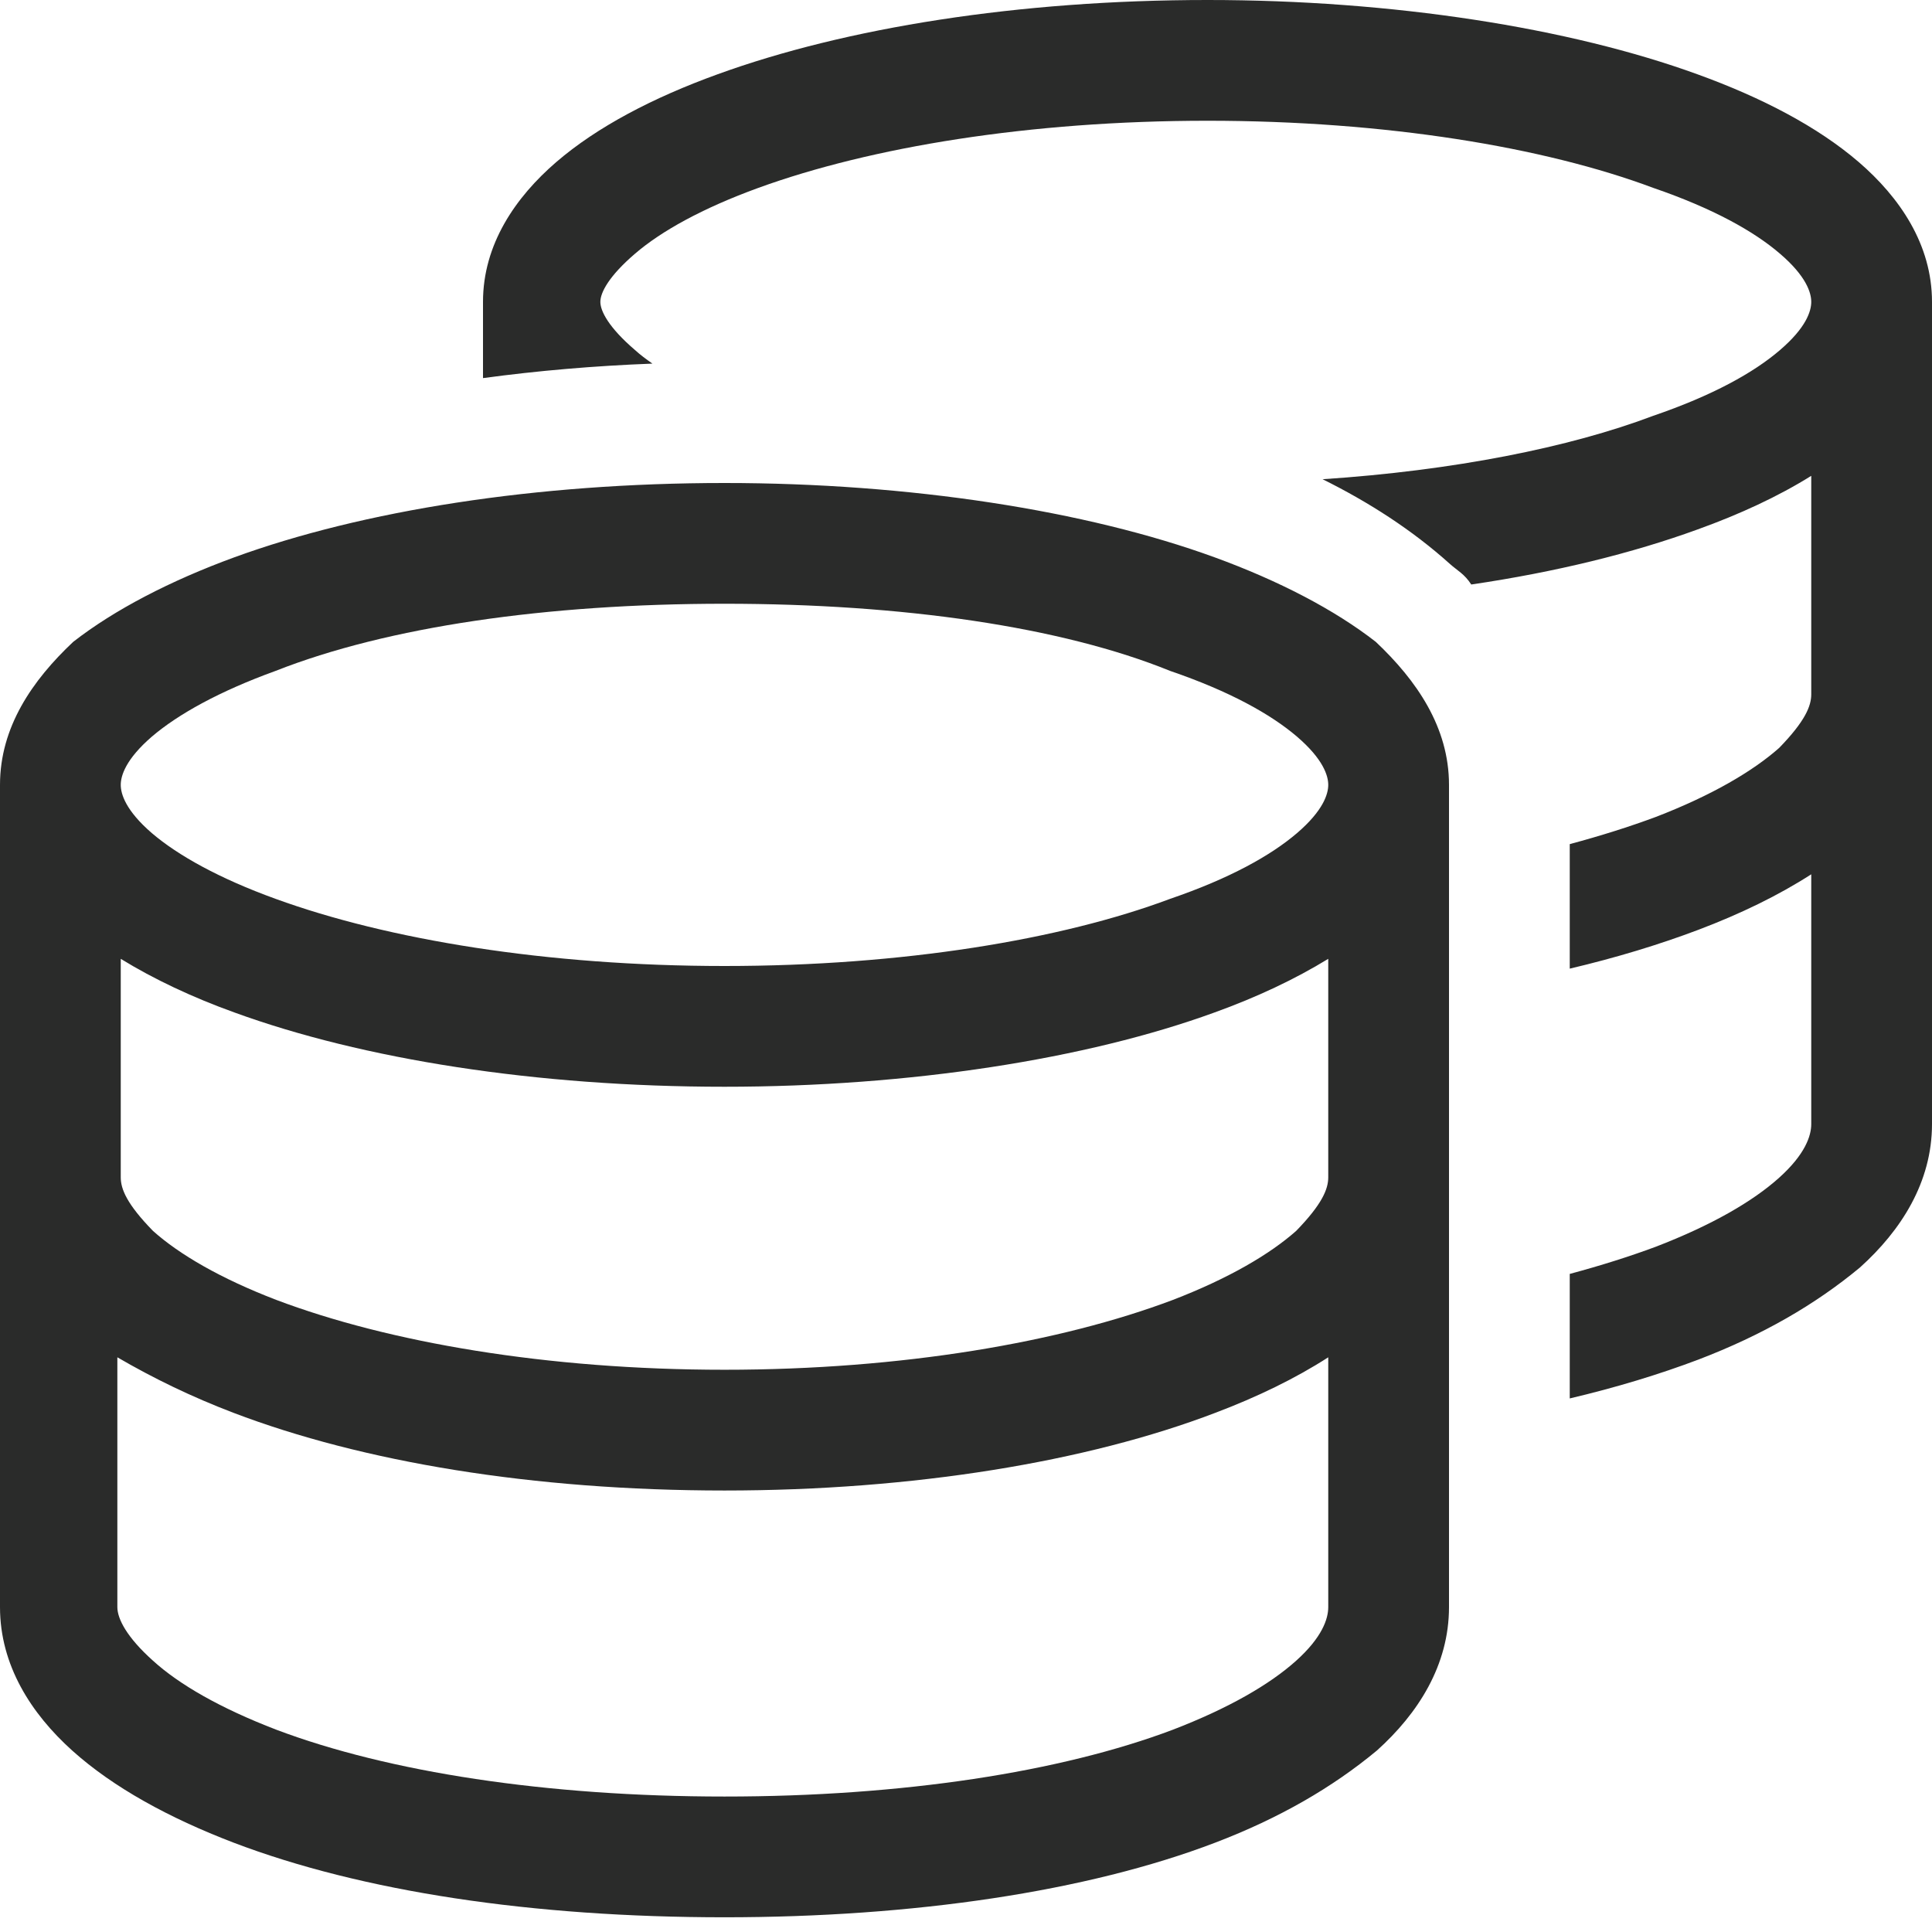
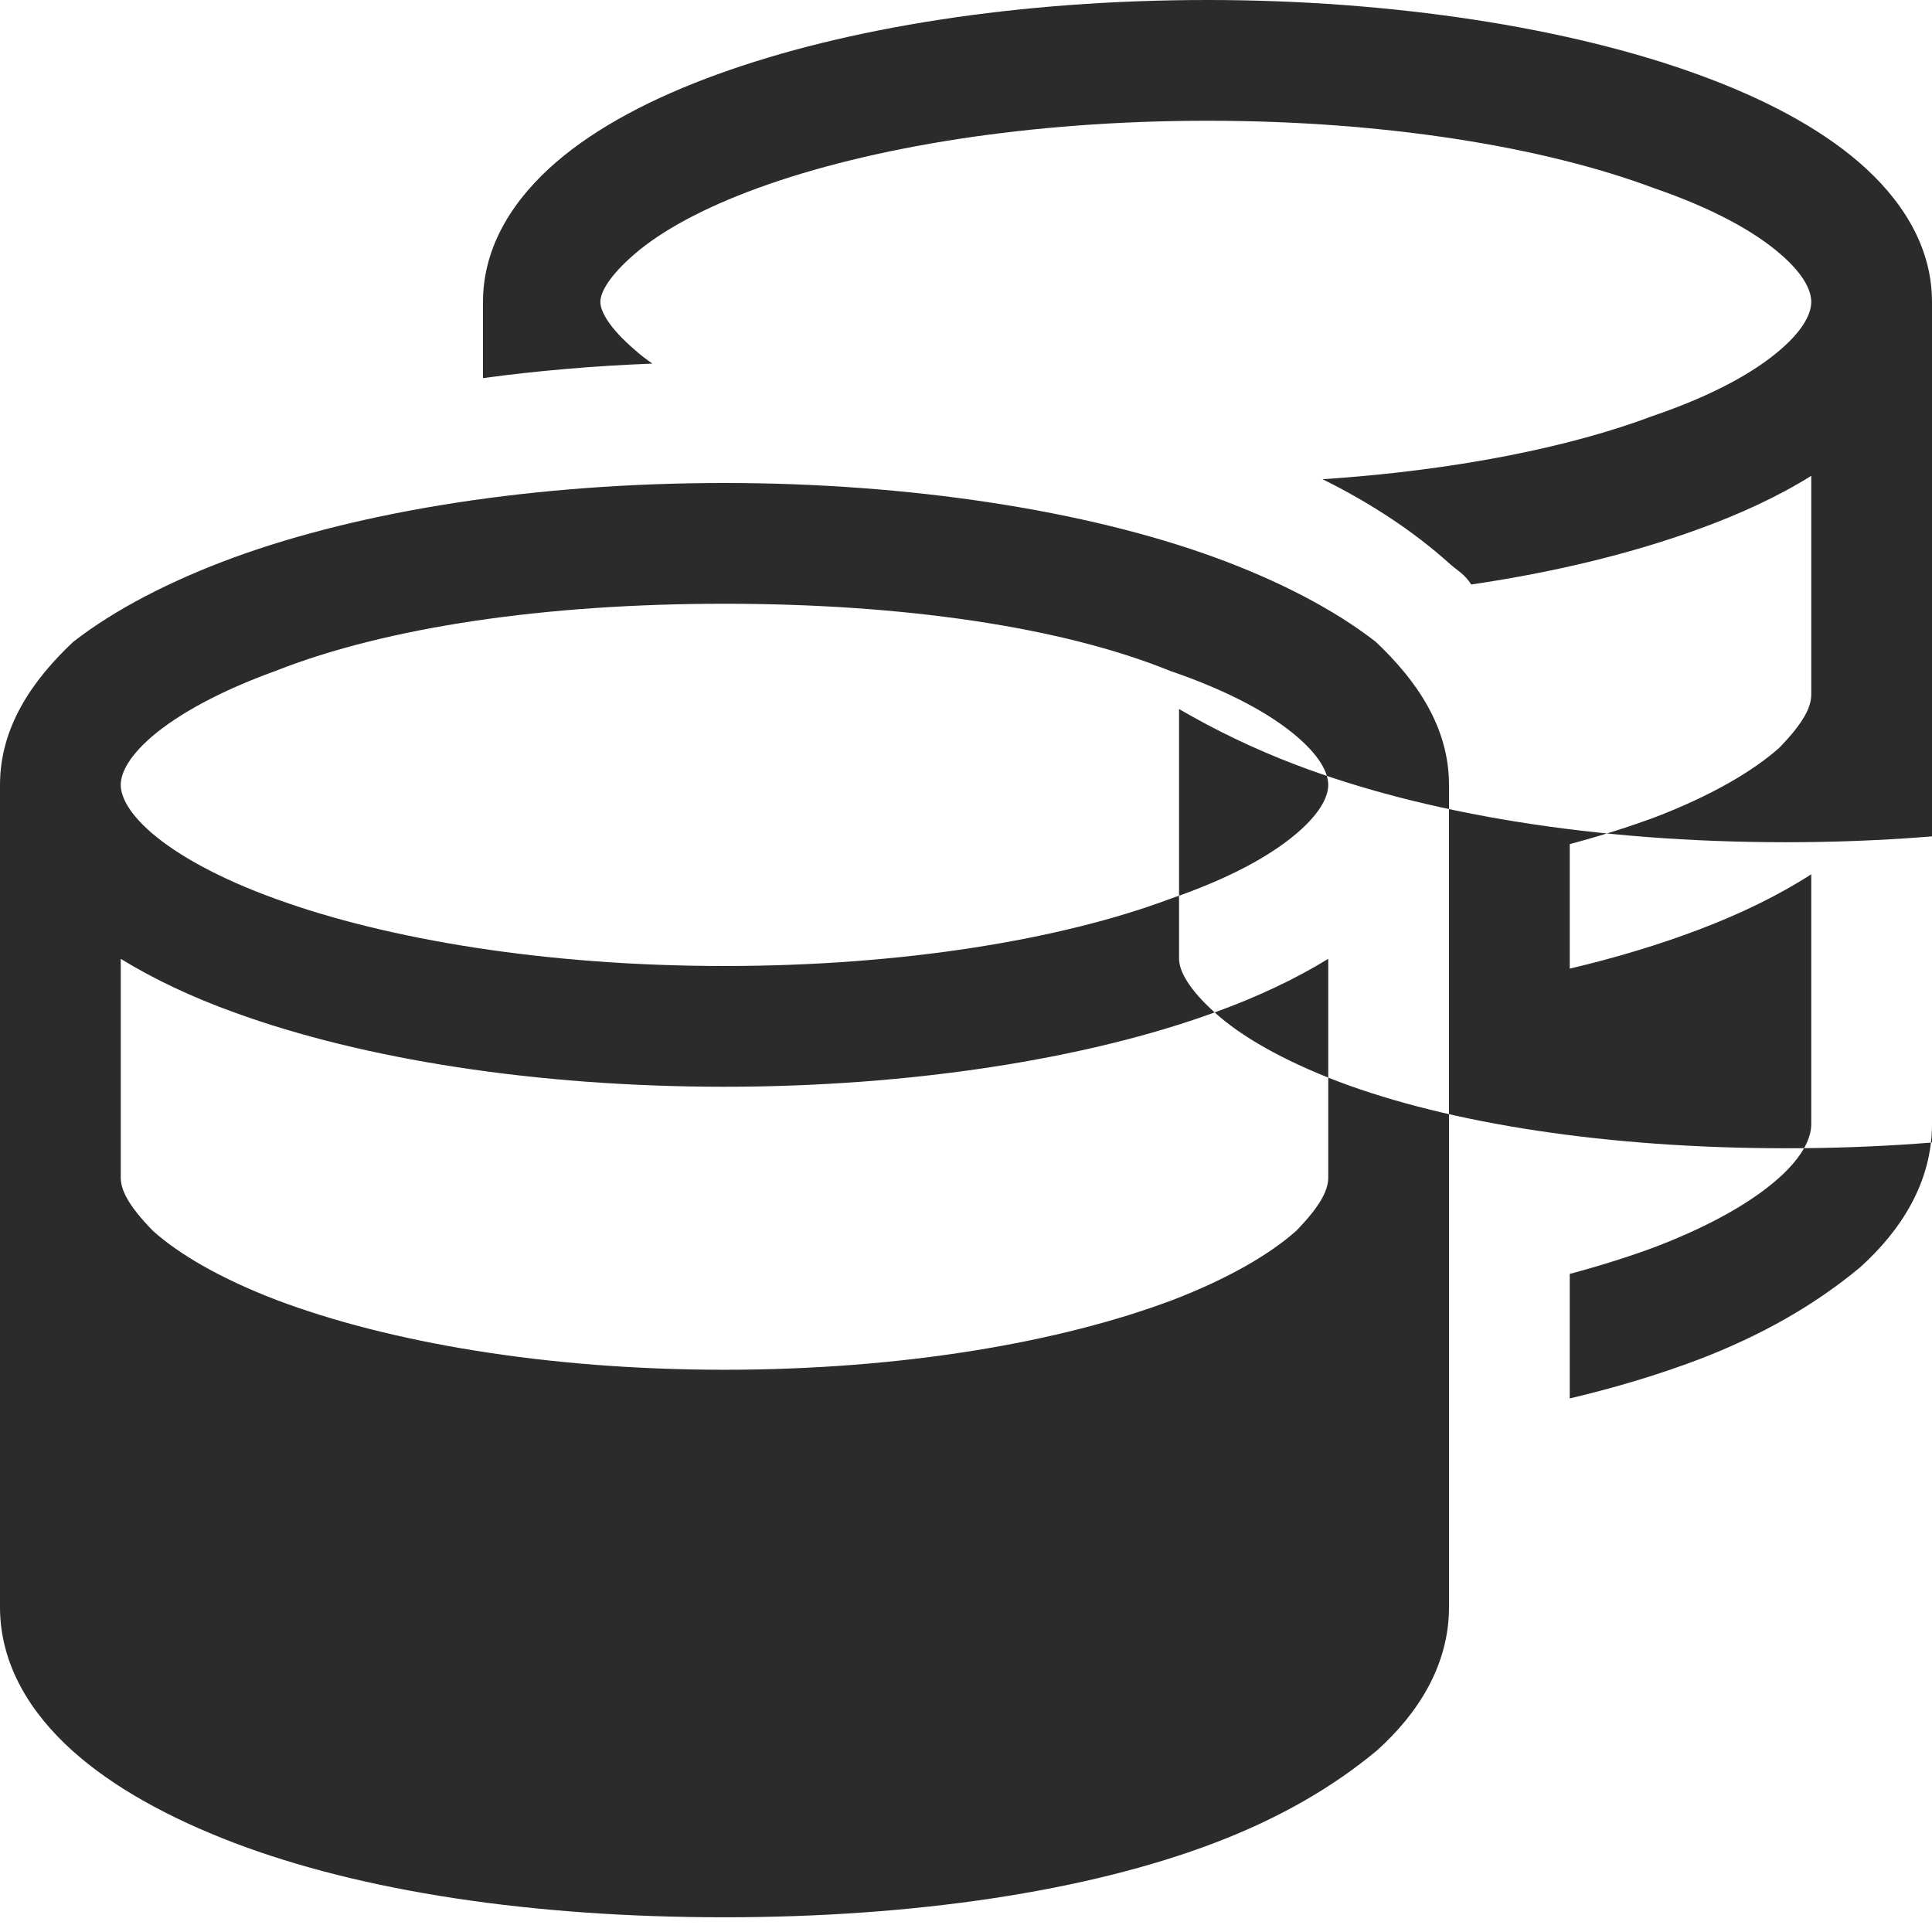
<svg xmlns="http://www.w3.org/2000/svg" viewBox="0 0 512 512">
-   <path d="M168.3 92.78c1.3 1.19 2.9 2.39 4.6 3.58-15.4.59-30.4 1.88-44.9 3.84V80c0-15.25 8.6-27.72 19.4-37.04 10.9-9.38 25.7-17.09 42.7-23.25C224.1 7.338 270 0 320 0c49.1 0 95.9 7.338 129.9 19.71 17 6.16 31.8 13.87 42.7 23.25C503.4 52.28 512 64.75 512 80v217.9c0 15.4-8.2 28.2-19.1 38-11.8 9.8-25.8 17.9-42.8 24.4-10.3 3.9-21.8 7.4-34.1 10.3v-33c8.2-2.2 15.8-4.6 22.8-7.2 14.8-5.7 25.7-12 32.7-18.3 6.9-6.2 8.5-11.1 8.5-14.2v-66.2c-8.7 5.6-18.8 10.5-29.9 14.7-10.3 3.9-21.8 7.4-34.1 10.3v-33c8.2-2.2 15.8-4.6 22.8-7.2 14.8-5.7 25.7-12.1 32.7-18.3 6.9-7.1 8.5-11.1 8.5-14.2v-57.9c-8.8 5.5-19 10.2-30.1 14.2-17.3 6.3-37.6 11.3-60 14.6-1.8-2.8-3.7-3.7-5.6-5.4-10.1-9.1-21.7-16.5-33.8-22.5 34.7-2.3 65.4-8.4 87.6-16.8 15.8-5.4 26.7-11.48 33.6-17.42 7-5.99 8.3-10.36 8.3-12.78s-1.3-6.79-8.3-12.78c-6.9-5.94-17.8-12.02-33.6-17.44C409.3 38.99 367.2 32 320 32c-47.2 0-89.3 6.99-119 17.78-14.9 5.42-25.8 11.5-32.7 17.44-7 5.99-9.2 10.36-9.2 12.78s2.2 6.79 9.2 12.78zM0 208c0-15.3 8.552-27.7 19.4-37.9 10.9-8.5 25.74-16.2 42.68-22.4C96.1 135.3 142 128 192 128c49.1 0 95.9 7.3 129.9 19.7 17 6.2 31.8 13.9 42.7 22.4 10.8 10.2 19.4 22.6 19.4 37.9v217.9c0 15.4-8.2 28.2-19.1 38-11.8 9.8-25.8 17.9-42.8 24.4-34 13-80.1 19.8-130.1 19.8-50.9 0-96.05-6.8-130.15-19.8-16.99-6.5-31.84-14.6-42.73-24.4C8.241 454.1 0 441.3 0 425.9V208zm40.26 12.8c6.91 5.9 17.85 12 32.76 17.4C102.7 249 144.8 256 192 256s89.3-7 118.1-17.8c15.8-5.4 26.7-11.5 33.6-17.4 7-6 8.3-10.4 8.3-12.8 0-2.4-1.3-6.8-8.3-12.8-6.9-5.9-17.8-12-33.6-17.4C281.3 166.1 239.2 160 192 160c-47.2 0-89.3 6.1-118.98 17.8-14.91 5.4-25.85 11.5-32.76 17.4-6.96 6-8.26 10.4-8.26 12.8 0 2.4 1.3 6.8 8.26 12.8zm281.64 47.5c-34 12.4-80.8 19.7-129.9 19.7-50 0-95.9-7.3-129.92-19.7-11.1-4-21.3-8.8-30.08-14.2V312c0 3.1 1.61 7.1 8.54 14.2 6.92 6.2 17.85 12.6 32.71 18.3C102.9 355.7 144.8 363 192 363s89.1-7.3 118.8-18.5c14.8-5.7 25.7-12.1 32.7-18.3 6.9-7.1 8.5-11.1 8.5-14.2v-57.9c-8.8 5.4-19 10.2-30.1 14.2zM40.54 440.1c6.92 6.3 17.85 12.6 32.71 18.3 29.65 11.2 71.55 17.7 118.75 17.7s89.1-6.5 118.8-17.7c14.8-5.7 25.7-12 32.7-18.3 6.9-6.2 8.5-11.1 8.5-14.2v-66.2c-8.7 5.6-18.8 10.5-29.9 14.7-34 13-80.1 20.6-130.1 20.6-50.9 0-96.05-7.6-130.15-20.6-11.01-4.2-21.13-9.1-30.75-14.7v66.2c0 3.1 2.51 8 9.44 14.2z" style="fill: #2a2b2a;" />
+   <path d="M168.3 92.78c1.3 1.19 2.9 2.39 4.6 3.58-15.4.59-30.4 1.88-44.9 3.84V80c0-15.25 8.6-27.72 19.4-37.04 10.9-9.38 25.7-17.09 42.7-23.25C224.1 7.338 270 0 320 0c49.1 0 95.9 7.338 129.9 19.71 17 6.16 31.8 13.87 42.7 23.25C503.4 52.28 512 64.75 512 80v217.9c0 15.4-8.2 28.2-19.1 38-11.8 9.8-25.8 17.9-42.8 24.4-10.3 3.9-21.8 7.4-34.1 10.3v-33c8.2-2.2 15.8-4.6 22.8-7.2 14.8-5.7 25.7-12 32.7-18.3 6.9-6.2 8.5-11.1 8.5-14.2v-66.2c-8.7 5.6-18.8 10.5-29.9 14.7-10.3 3.9-21.8 7.4-34.1 10.3v-33c8.2-2.2 15.8-4.6 22.8-7.2 14.8-5.7 25.7-12.1 32.7-18.3 6.9-7.1 8.5-11.1 8.5-14.2v-57.9c-8.8 5.5-19 10.2-30.1 14.2-17.3 6.3-37.6 11.3-60 14.6-1.8-2.8-3.7-3.7-5.6-5.4-10.1-9.1-21.7-16.5-33.8-22.5 34.7-2.3 65.4-8.4 87.6-16.8 15.8-5.4 26.7-11.48 33.6-17.42 7-5.99 8.3-10.36 8.3-12.78s-1.3-6.79-8.3-12.78c-6.9-5.94-17.8-12.02-33.6-17.44C409.3 38.99 367.2 32 320 32c-47.2 0-89.3 6.99-119 17.78-14.9 5.42-25.8 11.5-32.7 17.44-7 5.99-9.2 10.36-9.2 12.78s2.2 6.79 9.2 12.78zM0 208c0-15.3 8.552-27.7 19.4-37.9 10.9-8.5 25.74-16.2 42.68-22.4C96.1 135.3 142 128 192 128c49.1 0 95.9 7.3 129.9 19.7 17 6.2 31.8 13.9 42.7 22.4 10.8 10.2 19.4 22.6 19.4 37.9v217.9c0 15.4-8.2 28.2-19.1 38-11.8 9.8-25.8 17.9-42.8 24.4-34 13-80.1 19.8-130.1 19.8-50.9 0-96.05-6.8-130.15-19.8-16.99-6.5-31.84-14.6-42.73-24.4C8.241 454.1 0 441.3 0 425.9V208zm40.26 12.8c6.91 5.9 17.85 12 32.76 17.4C102.7 249 144.8 256 192 256s89.3-7 118.1-17.8c15.8-5.4 26.7-11.5 33.6-17.4 7-6 8.3-10.4 8.3-12.8 0-2.4-1.3-6.8-8.3-12.8-6.9-5.9-17.8-12-33.6-17.4C281.3 166.1 239.2 160 192 160c-47.2 0-89.3 6.1-118.98 17.8-14.91 5.4-25.85 11.5-32.76 17.4-6.96 6-8.26 10.4-8.26 12.8 0 2.4 1.3 6.8 8.26 12.8zm281.64 47.5c-34 12.4-80.8 19.7-129.9 19.7-50 0-95.9-7.3-129.92-19.7-11.1-4-21.3-8.8-30.08-14.2V312c0 3.1 1.61 7.1 8.54 14.2 6.92 6.2 17.85 12.6 32.71 18.3C102.9 355.7 144.8 363 192 363s89.1-7.3 118.8-18.5c14.8-5.7 25.7-12.1 32.7-18.3 6.9-7.1 8.5-11.1 8.5-14.2v-57.9c-8.8 5.4-19 10.2-30.1 14.2zc6.92 6.3 17.85 12.6 32.71 18.3 29.65 11.2 71.55 17.7 118.75 17.7s89.1-6.5 118.8-17.7c14.8-5.7 25.7-12 32.7-18.3 6.9-6.2 8.5-11.1 8.5-14.2v-66.2c-8.7 5.6-18.8 10.5-29.9 14.7-34 13-80.1 20.6-130.1 20.6-50.9 0-96.05-7.6-130.15-20.6-11.01-4.2-21.13-9.1-30.75-14.7v66.2c0 3.1 2.51 8 9.44 14.2z" style="fill: #2a2b2a;" />
</svg>